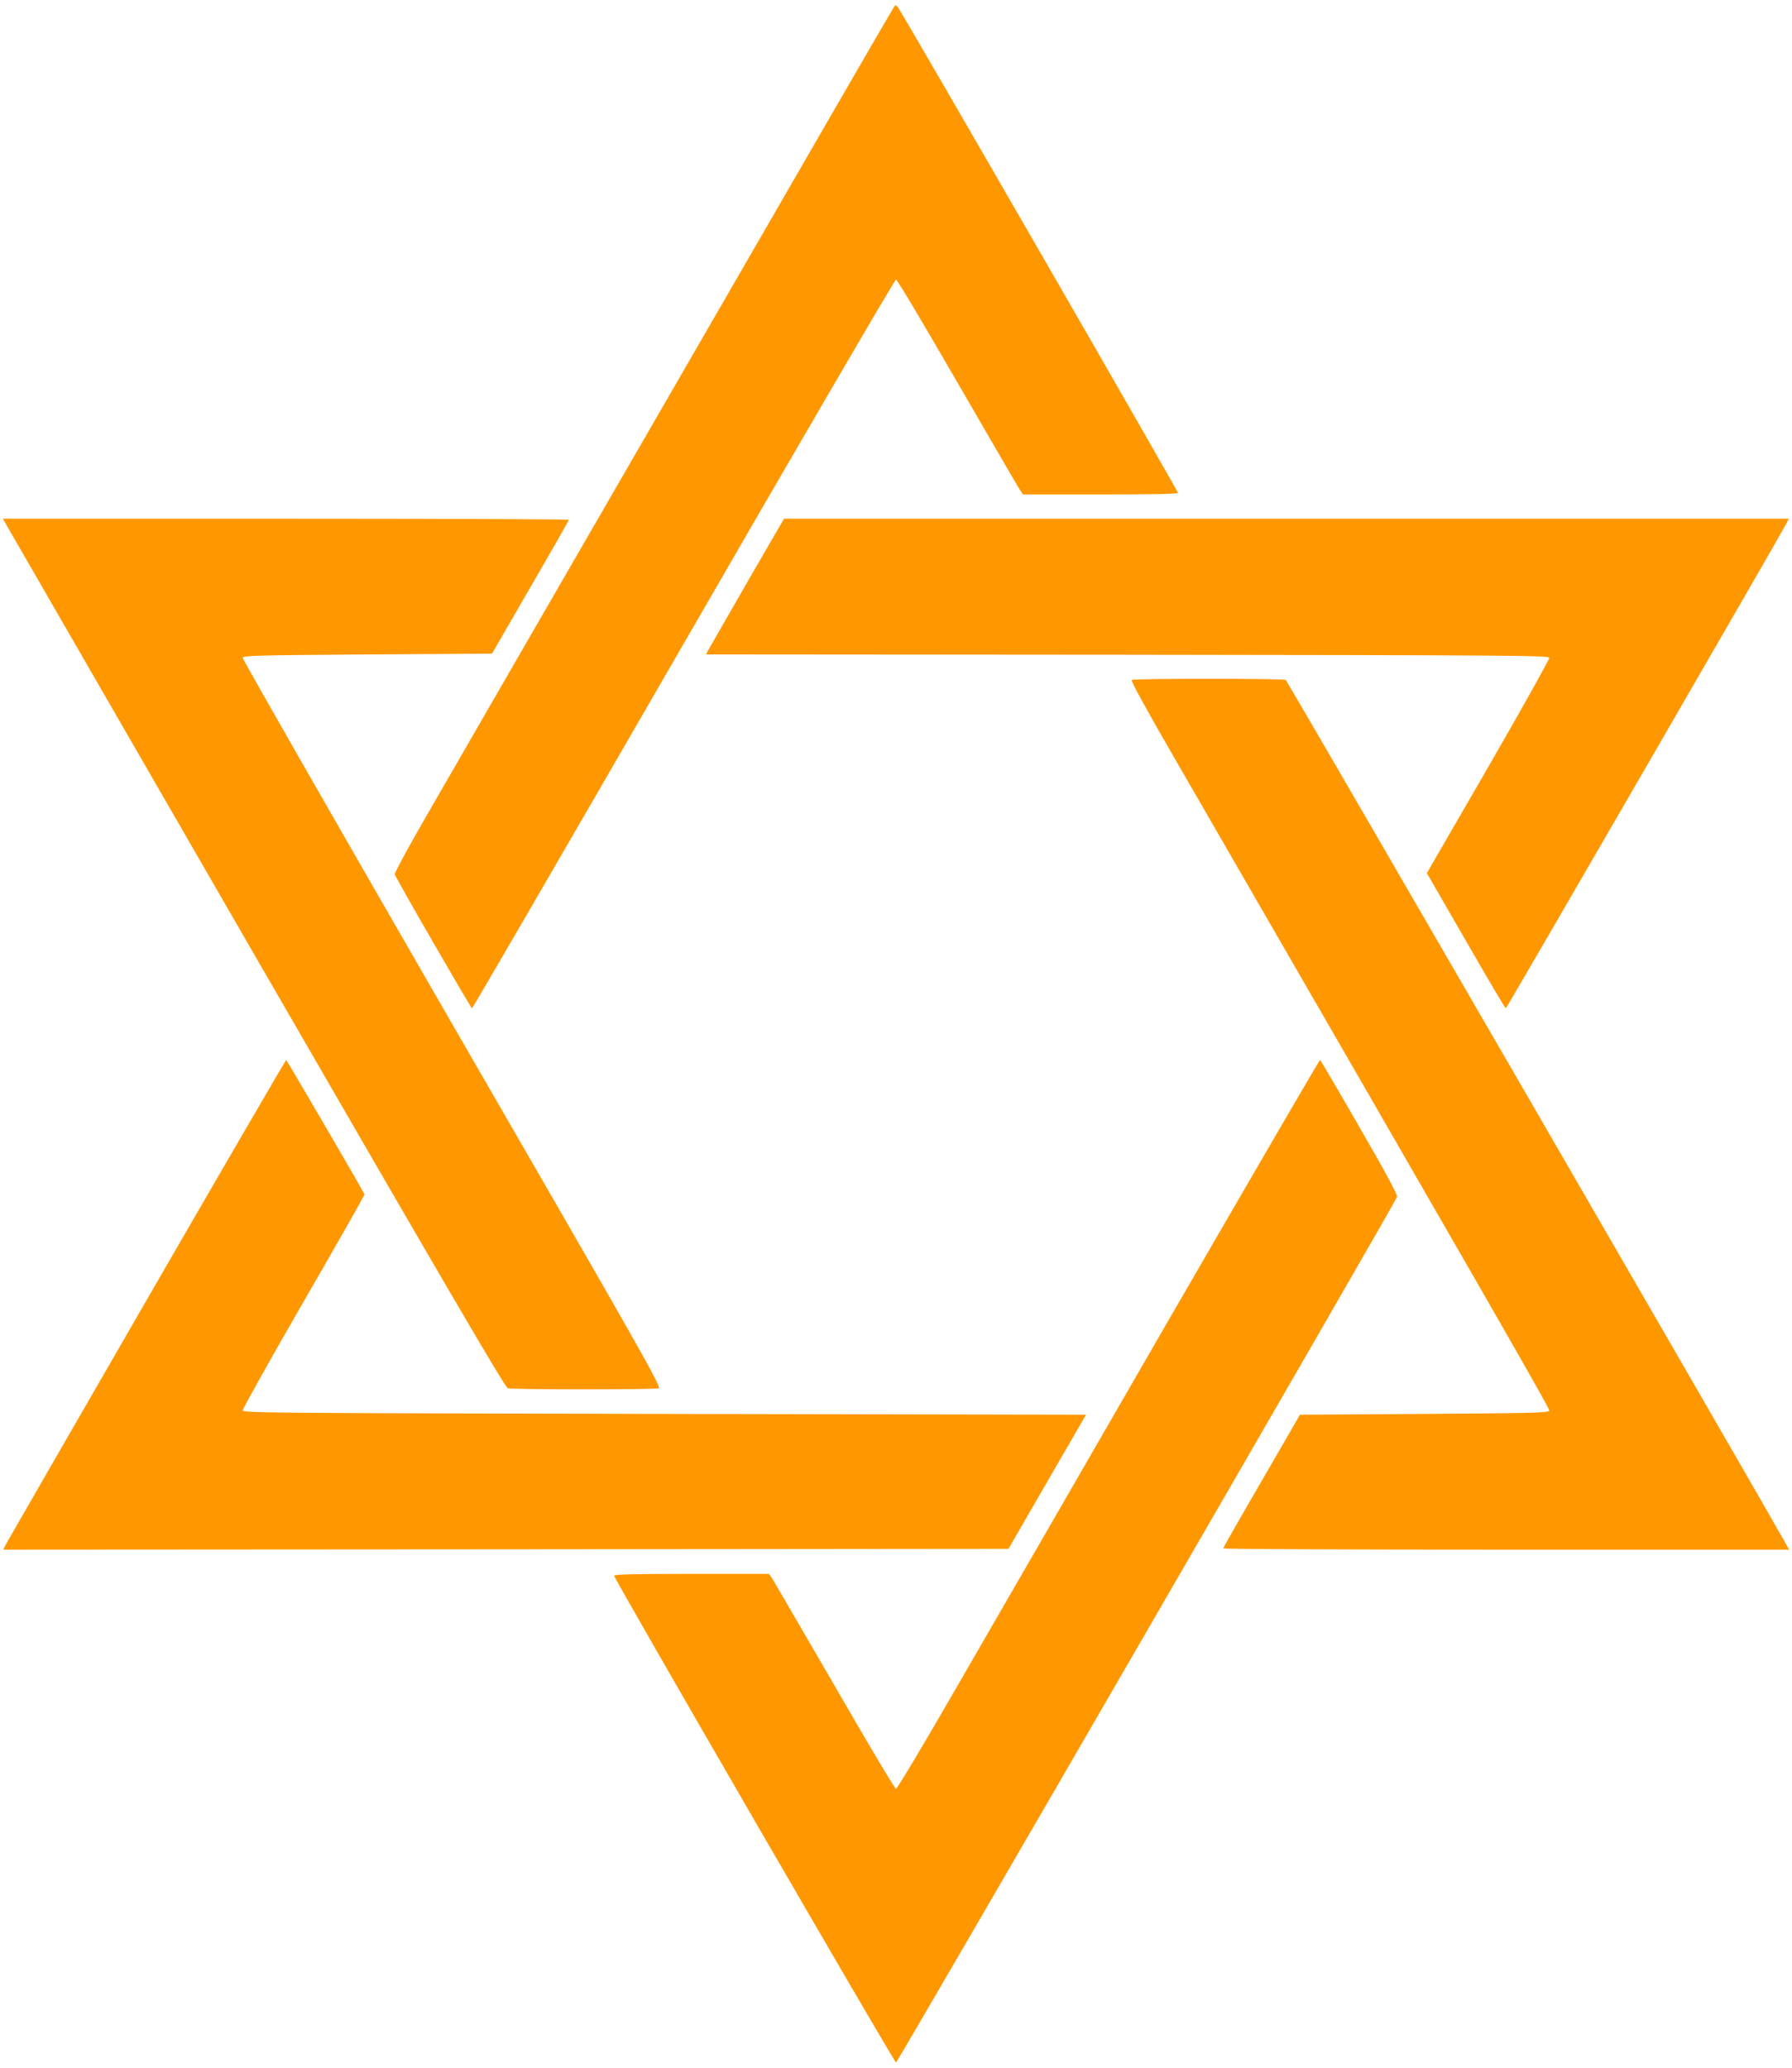
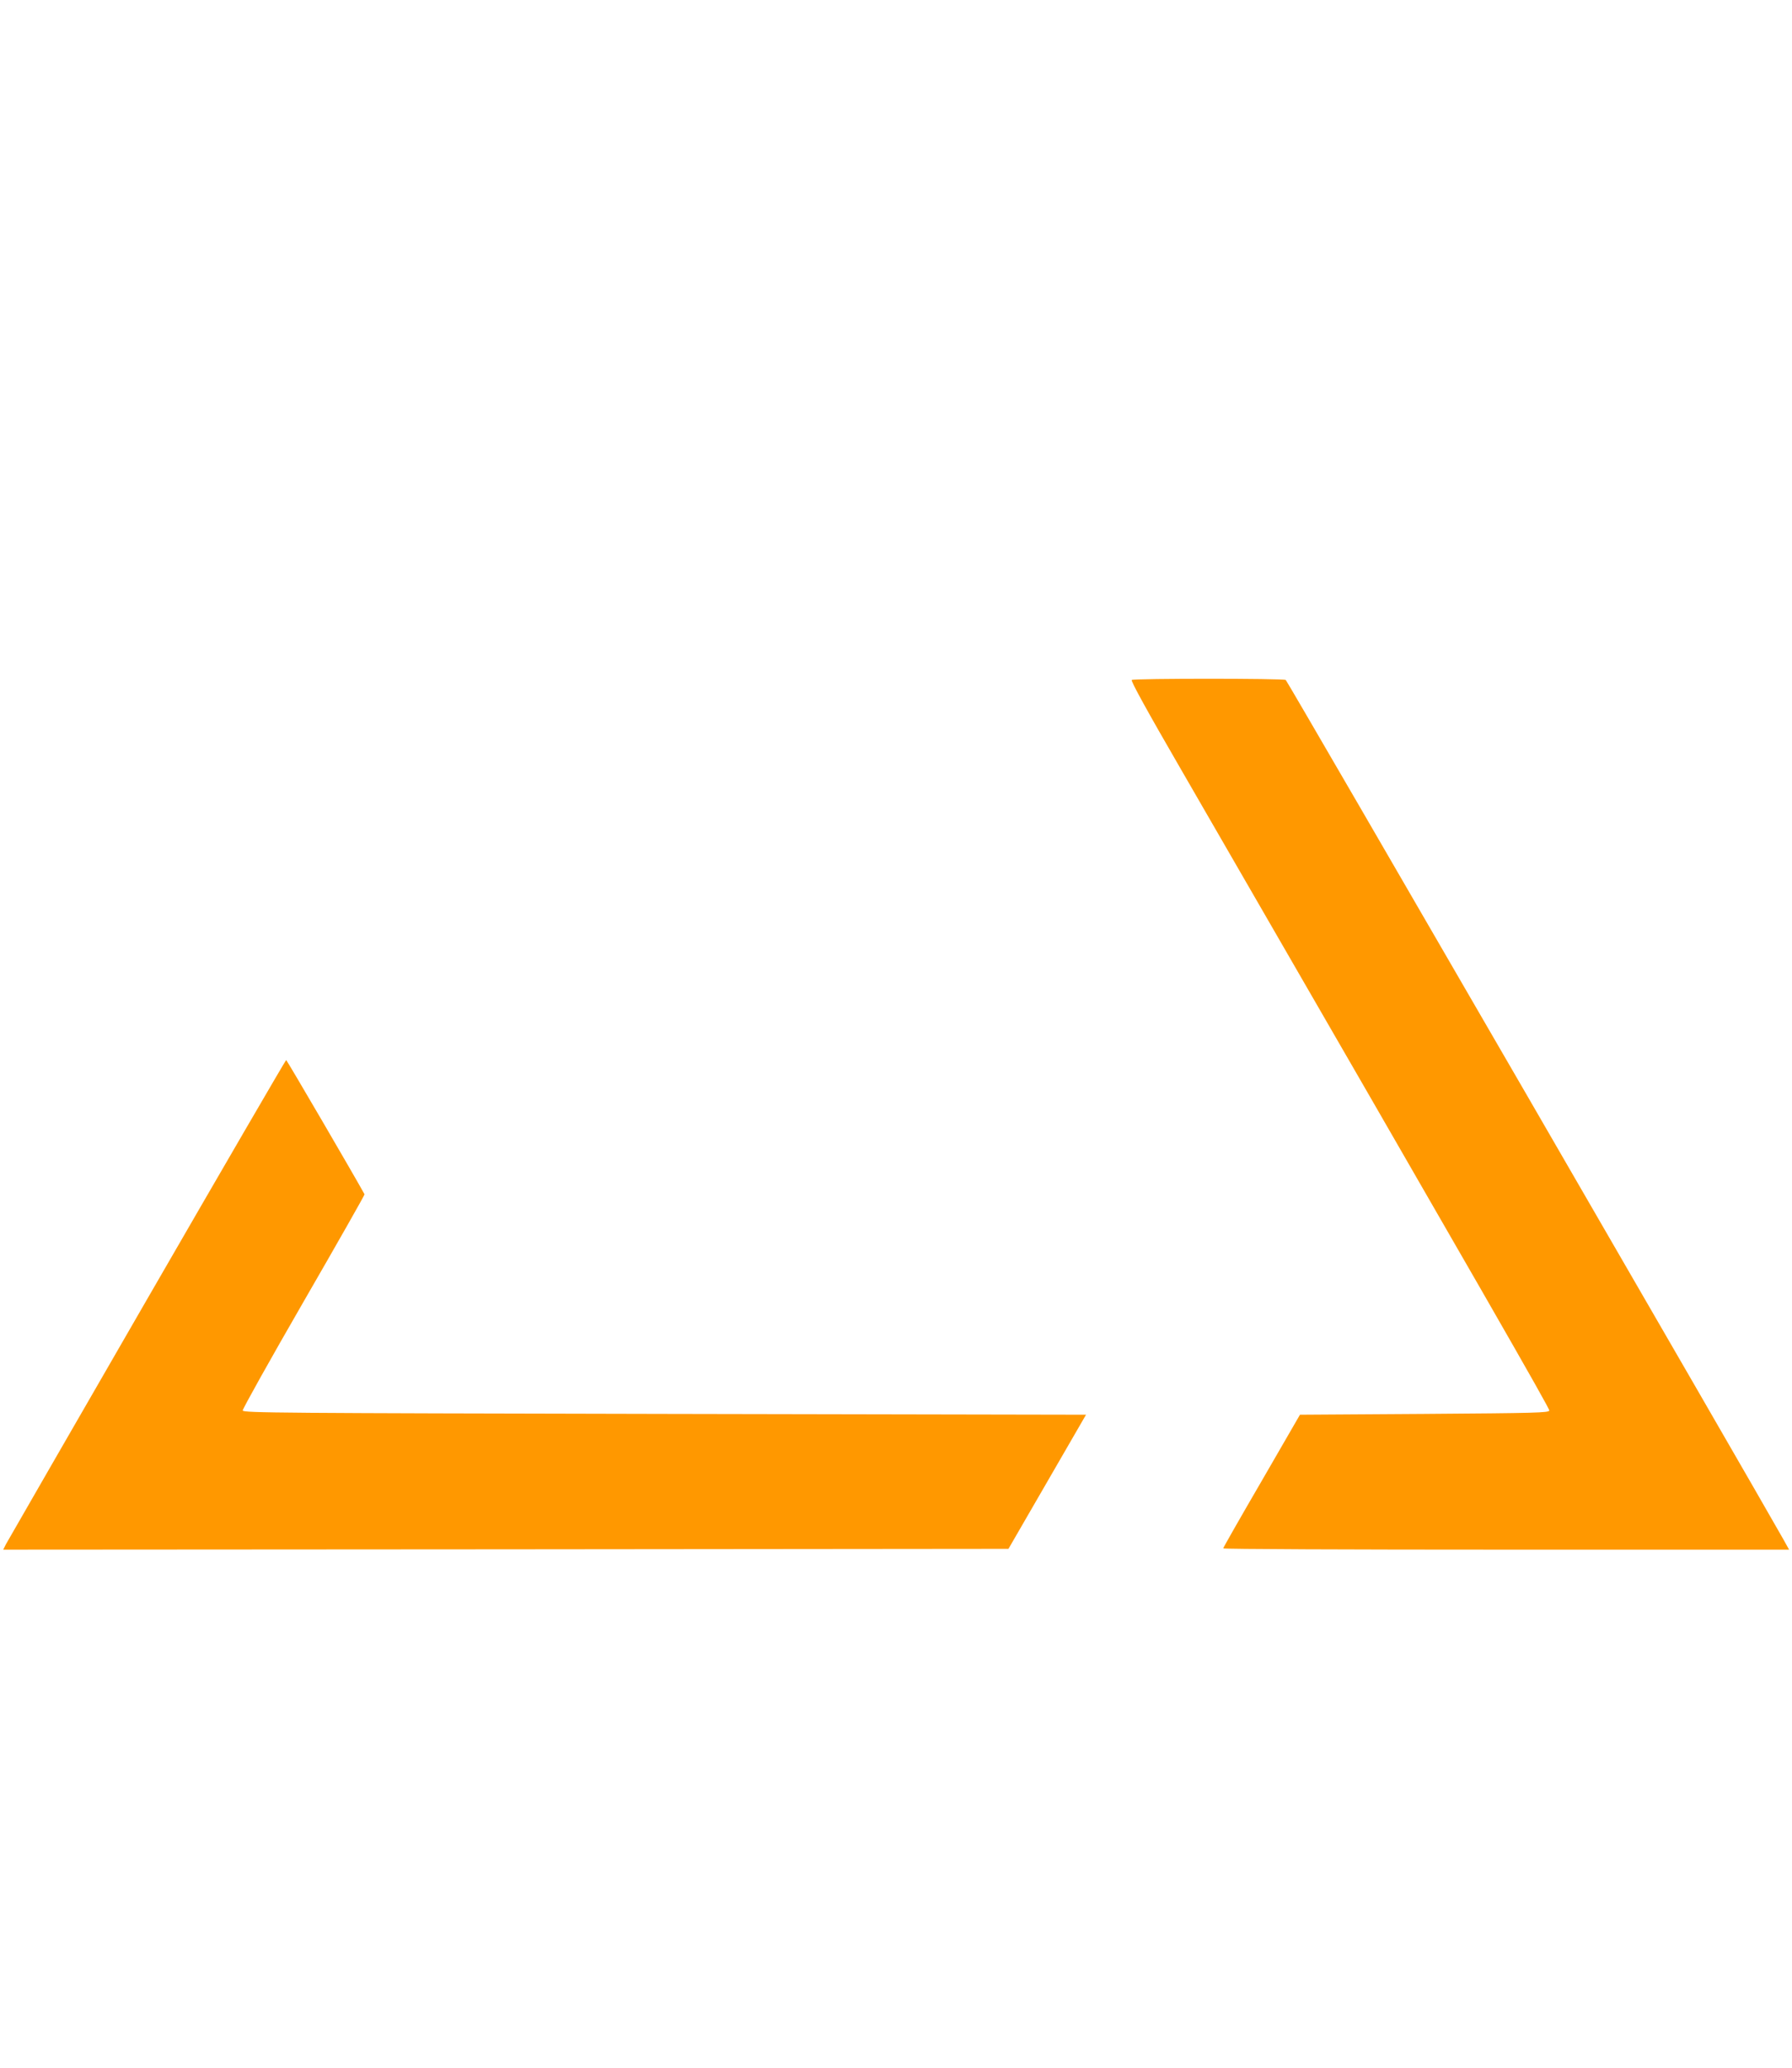
<svg xmlns="http://www.w3.org/2000/svg" version="1.0" width="1109pt" height="1280pt" viewBox="0 0 1109 1280" preserveAspectRatio="xMidYMid meet">
  <g transform="translate(0,1280) scale(0.1,-0.1)" fill="#ff9800" stroke="none">
-     <path d="M5533 12758 c-6 -7 -608 -1048 -1338 -2313 -731 -1265 -1425 -2466 -1542 -2670 -118 -203 -212 -377 -210 -386 6 -23 471 -828 478 -829 4 0 593 1015 1309 2255 716 1240 1308 2255 1315 2255 7 0 178 -287 380 -637 203 -351 377 -650 387 -665 l19 -28 480 0 c324 0 479 3 479 10 0 12 -1716 2989 -1735 3008 -10 11 -14 11 -22 0z" />
-     <path d="M53 9528 c20 -35 718 -1244 1551 -2688 1152 -1994 1522 -2627 1539 -2632 12 -3 222 -6 467 -6 245 0 455 3 466 6 20 6 -90 199 -1278 2256 -714 1237 -1297 2256 -1296 2265 3 14 79 16 773 21 l770 5 237 410 c131 226 238 413 238 418 0 4 -788 7 -1751 7 l-1751 0 35 -62z" />
-     <path d="M4622 9193 c-126 -219 -234 -408 -241 -420 l-12 -23 2608 -2 c2372 -3 2608 -4 2611 -19 1 -9 -168 -312 -377 -674 l-381 -659 18 -30 c10 -17 118 -205 241 -418 123 -214 226 -388 230 -388 5 0 1685 2903 1734 2996 l17 34 -3109 0 -3109 0 -230 -397z" />
    <path d="M7004 8592 c-8 -4 96 -193 301 -547 1915 -3315 2285 -3960 2283 -3974 -3 -14 -79 -16 -773 -21 l-770 -5 -237 -410 c-131 -225 -238 -413 -238 -417 0 -5 788 -8 1751 -8 l1751 0 -35 63 c-173 308 -3070 5313 -3080 5319 -15 10 -938 10 -953 0z" />
    <path d="M910 4759 c-470 -815 -863 -1496 -873 -1515 l-17 -34 3110 2 3111 3 240 415 240 415 -2608 5 c-2371 5 -2608 6 -2611 21 -1 9 168 312 377 674 209 362 379 661 377 664 -63 115 -481 831 -485 831 -3 0 -391 -667 -861 -1481z" />
-     <path d="M7219 4608 c-518 -898 -1104 -1913 -1302 -2255 -197 -343 -365 -623 -372 -623 -7 0 -178 287 -380 638 -203 350 -377 649 -387 665 l-19 27 -480 0 c-377 0 -479 -3 -478 -12 0 -20 1733 -3011 1744 -3012 9 -1 3087 5317 3101 5357 4 12 -71 152 -233 432 -131 228 -241 415 -244 415 -4 0 -431 -735 -950 -1632z" />
  </g>
</svg>